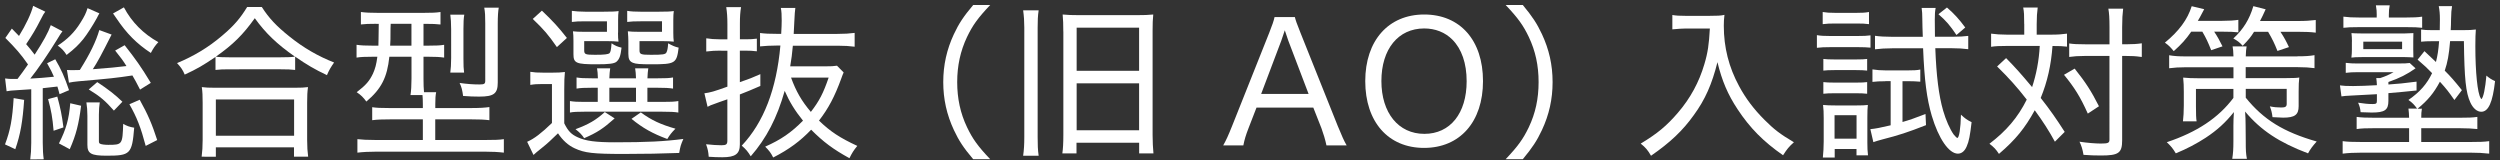
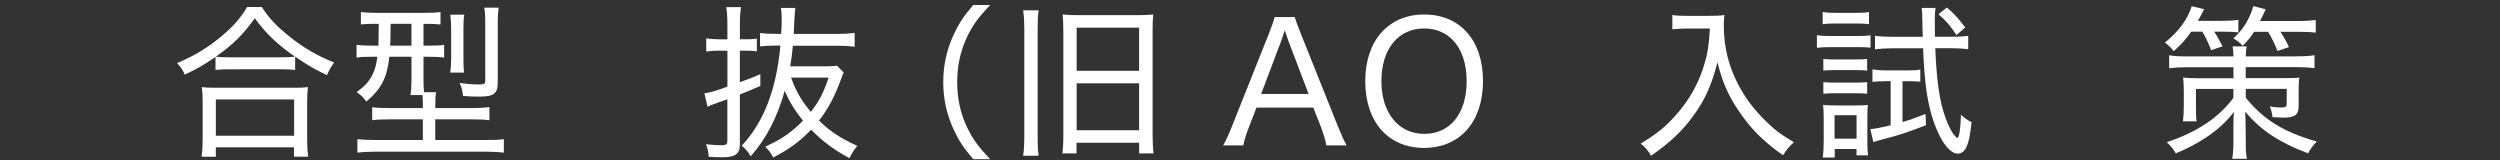
<svg xmlns="http://www.w3.org/2000/svg" version="1.1" id="レイヤー_1" x="0px" y="0px" viewBox="0 0 500 32" style="enable-background:new 0 0 500 32;" xml:space="preserve">
  <rect x="0" y="0" width="500" height="32" fill="#333333" stroke="none" />
  <style type="text/css">
	.st0{fill:#FFFFFF;}
</style>
  <g>
-     <path class="st0" d="M4.83,19.98c-0.3,4.33-0.73,6.86-1.77,9.86L1,28.88c1.07-2.83,1.47-5,1.73-9.26L4.83,19.98z M3.5,15.79   c1.03-1.37,1.03-1.37,2.1-2.9c-1.43-2.06-2.46-3.23-4.53-5.3l1.3-1.87c0.7,0.7,0.9,0.93,1.43,1.47C5.16,5,6.26,2.67,6.63,1.17   l2.43,1.17C8.73,2.77,8.69,2.83,8.09,4C7.16,5.83,6.5,6.93,5.23,8.83c0.8,0.93,0.93,1.1,1.7,2.1c1.73-2.66,2.7-4.4,3.23-5.9   l2.33,1.23c-0.33,0.43-0.5,0.7-1,1.53c-1.93,3.13-4,6.16-5.43,7.93c1.83-0.1,2.73-0.17,4.73-0.37c-0.4-0.9-0.57-1.3-1.37-2.7   l1.63-0.8c1.17,1.97,1.9,3.63,2.76,6.19l-1.9,0.8c-0.2-0.8-0.27-1-0.43-1.53c-1.7,0.2-1.7,0.2-2.93,0.33v10.89   c0,1.4,0.07,2.43,0.2,3.33l-2.7,0.03c0.13-0.97,0.2-2.06,0.2-3.36V17.85c-1.07,0.07-1.67,0.1-2.6,0.17c-1.47,0.1-1.7,0.1-2.33,0.23   l-0.3-2.56c0.7,0.1,0.97,0.1,1.67,0.1c0,0,0.13,0,0.27,0H3.5z M11.46,19.32c0.63,2.33,0.9,3.6,1.23,6.16l-1.97,0.67   c-0.23-2.7-0.47-4.03-1.1-6.33L11.46,19.32z M19.88,2.67c-0.17,0.3-0.23,0.37-0.5,0.93c-0.77,1.4-1.93,3.23-2.73,4.23   c-0.93,1.13-1.7,1.9-3.33,3.16c-0.57-0.87-0.97-1.3-1.77-1.87c1.9-1.23,3.36-2.66,4.53-4.56c0.83-1.3,1.13-1.97,1.43-2.93   L19.88,2.67z M11.79,28.68c1.43-2.83,2-4.83,2.26-8.03l2.17,0.5c-0.47,3.7-1,5.8-2.27,8.69L11.79,28.68z M28.01,17.92   c-0.73-1.43-0.97-1.86-1.53-2.83c-3.33,0.5-4.26,0.6-10.79,1.17c-0.93,0.1-1.23,0.13-1.9,0.27l-0.4-2.53   c0.43,0.03,0.67,0.03,1,0.03c0.4,0,0.53,0,1.57-0.03c2.03-3.2,3.26-5.76,3.9-7.99l2.46,0.9c-2.23,4.4-2.73,5.33-3.76,6.93   c3.36-0.27,4.7-0.37,6.73-0.63c-0.67-1.07-1.1-1.67-2.26-3.1l1.9-1.07c2.2,2.8,3.23,4.23,5.23,7.53L28.01,17.92z M19.95,20.48   c-0.1,0.7-0.17,1.5-0.17,2.43v5.2c0,0.4,0.03,0.53,0.23,0.63c0.23,0.13,0.87,0.23,1.63,0.23c2.83,0,2.86-0.07,3-4.2   c0.73,0.43,1.33,0.63,2.2,0.77c-0.43,5.26-0.77,5.6-5.5,5.6c-3.13,0-3.86-0.43-3.86-2.17v-5.83c0-1-0.07-1.8-0.2-2.66H19.95z    M19.45,16.42c2.1,1.37,3.63,2.56,5.03,3.93l-1.7,1.77c-1.67-1.9-2.73-2.83-5.03-4.23L19.45,16.42z M24.78,1.47   c1.57,2.96,3.9,5.3,6.89,6.96c-0.63,0.67-1,1.2-1.5,2.16c-2.8-1.83-4.86-3.9-6.89-6.93c-0.37-0.53-0.43-0.63-0.67-0.97L24.78,1.47z    M27.94,19.95c1.67,3,2.46,4.86,3.5,8.06l-2.3,1.17c-0.97-3.66-1.77-5.73-3.26-8.33L27.94,19.95z" />
    <path class="st0" d="M43.1,11.39c-2.46,1.67-3.7,2.4-6.16,3.53c-0.37-0.9-0.7-1.4-1.53-2.3c3.3-1.37,6.26-3.13,8.99-5.46   c2.37-2,3.66-3.5,5.03-5.76h2.93c1.43,2.23,2.93,3.83,5.53,5.9c2.8,2.26,5.76,3.96,8.93,5.2c-0.63,0.9-1,1.5-1.43,2.53   c-2.4-1.13-4.06-2.1-6.36-3.7v2.66c-0.73-0.1-1.6-0.13-2.86-0.13H45.76c-1.03,0-1.9,0.03-2.66,0.13V11.39z M40.33,31.34   c0.13-1.07,0.2-2,0.2-3.33v-7.49c0-1.27-0.03-2.17-0.17-3.1c0.7,0.1,1.43,0.13,2.66,0.13h15.92c1.23,0,1.97-0.03,2.66-0.13   c-0.13,0.9-0.17,1.77-0.17,3.1v7.49c0,1.37,0.07,2.33,0.2,3.33h-2.83v-1.87H43.17v1.87H40.33z M56.16,11.46   c1.3,0,2.13-0.03,2.83-0.13c-3.63-2.53-5.9-4.73-8.03-7.69c-2.36,3.3-4.33,5.26-7.79,7.69c0.63,0.1,1.47,0.13,2.63,0.13H56.16z    M43.17,27.15h15.65v-7.26H43.17V27.15z" />
    <path class="st0" d="M75.24,4.76c-1.4,0-2.26,0.03-3.06,0.13V2.4c0.97,0.13,1.9,0.17,3.33,0.17h9.29c1.53,0,2.43-0.03,3.3-0.17v2.5   c-0.8-0.1-1.63-0.13-3-0.13h-0.4v4.36h0.97c1.57,0,2.33-0.03,3.16-0.17v2.56c-0.9-0.13-1.7-0.17-3.1-0.17H84.7v4.43   c0,1.2,0.03,1.8,0.1,2.66h2.43c-0.13,0.67-0.17,1.23-0.17,2.4v0.77h7.09c1.83,0,2.83-0.07,3.73-0.2v2.63   c-1.03-0.13-2.1-0.17-3.7-0.17h-7.13v4.13h9.96c1.83,0,2.9-0.03,3.76-0.17v2.7c-1.07-0.13-2.37-0.2-3.9-0.2H75.34   c-1.5,0-2.8,0.07-3.86,0.2v-2.7c0.8,0.1,2,0.17,3.73,0.17h9.36v-4.13h-6.43c-1.6,0-2.66,0.03-3.7,0.17v-2.6   c0.87,0.13,1.7,0.17,3.5,0.17h6.63v-0.77c0-0.8-0.03-1.33-0.07-1.83h-2.4c0.13-0.83,0.2-1.9,0.2-3.26v-4.4h-4.43   c-0.43,4.13-1.6,6.43-4.6,8.96c-0.6-0.83-1.07-1.3-1.93-1.87c1.87-1.43,2.56-2.26,3.26-3.73c0.43-0.97,0.67-1.8,0.87-3.36h-1.03   c-1.37,0-2.3,0.03-3.13,0.17V8.96c0.87,0.13,1.77,0.17,3.2,0.17h1.17c0.03-0.53,0.03-2,0.07-4.36H75.24z M78.14,4.76   C78.1,5.43,78.1,6,78.1,6.33c0,1.57,0,1.63-0.07,2.8h4.26V4.76H78.14z M90.06,14.52c0.1-0.73,0.17-1.67,0.17-2.93V5.86   c0-1.27-0.07-2.2-0.17-2.93h2.8c-0.13,0.7-0.17,1.5-0.17,2.83v6c0,1.33,0.03,2.06,0.13,2.76H90.06z M99.55,16.52   c0,2.2-0.77,2.8-3.7,2.8c-1,0-2-0.03-3.23-0.13c-0.17-1.2-0.3-1.77-0.7-2.6c1.47,0.2,2.63,0.3,3.96,0.3c1,0,1.17-0.13,1.17-0.77   V4.66c0-1.43-0.03-2.2-0.2-3.13h2.9c-0.13,0.7-0.2,1.73-0.2,3.26V16.52z" />
-     <path class="st0" d="M106.05,14.36c0.83,0.13,1.37,0.17,2.6,0.17h1.83c1.03,0,1.7-0.03,2.5-0.13c-0.1,1.1-0.13,1.73-0.13,3.53v6.73   c0.77,1.57,1.43,2.23,2.7,2.8c1.57,0.73,3.56,1,7.43,1c6.33,0,9.83-0.17,13.69-0.67c-0.53,1.23-0.6,1.47-0.83,2.8   c-3.43,0.13-6.99,0.2-11.09,0.2c-6.13,0-7.83-0.2-9.82-1.13c-1.3-0.6-2.4-1.6-3.33-3c-1.37,1.33-2.1,2.03-3.2,2.9   c-1.07,0.87-1.17,0.93-1.7,1.43l-1.27-2.63c1.43-0.63,2.86-1.73,4.96-3.76v-7.79h-1.93c-1.03,0-1.57,0.03-2.4,0.17V14.36z    M108.38,2.13c2.3,2.2,3.3,3.3,5,5.46l-2,1.83c-1.73-2.5-2.66-3.56-4.83-5.63L108.38,2.13z M118.44,17.55   c-1.5,0-2.33,0.03-3.13,0.17v-2.23c0.73,0.13,1.5,0.17,3.1,0.17h1.17c-0.03-1-0.07-1.3-0.17-2h2.63c-0.1,0.6-0.13,1.1-0.17,2h5.33   c-0.03-0.87-0.07-1.4-0.17-2h2.63c-0.1,0.67-0.13,1.1-0.17,2h2.06c1.57,0,2.33-0.03,3.06-0.17v2.23c-0.83-0.13-1.6-0.17-3.13-0.17   h-2v2.83h2.96c1.7,0,2.4-0.03,3.23-0.17v2.3c-0.77-0.13-1.63-0.17-3.23-0.17h-15.55c-1.37,0-2.2,0.03-2.9,0.17v-2.3   c0.77,0.13,1.47,0.17,2.86,0.17h2.7v-2.83H118.44z M123.6,6.53c0,0.83,0.03,1.33,0.1,1.8c-0.7-0.07-1.23-0.1-2.1-0.1h-4.76v1.8   c0,0.83,0.2,0.93,2.17,0.93c1.93,0,2.63-0.1,2.9-0.33c0.2-0.23,0.3-0.63,0.4-1.97c0.7,0.47,1.23,0.7,2,0.87   c-0.2,1.7-0.43,2.3-1.03,2.83c-0.47,0.37-1.47,0.5-3.96,0.5c-4.1,0-4.63-0.23-4.63-2.03V8.16c0-0.9-0.03-1.33-0.1-1.9   c0.6,0.07,1.13,0.1,2.17,0.1h4.63v-2.1h-4.36c-1.23,0-1.9,0.03-2.66,0.13V2.17c0.73,0.1,1.63,0.17,2.66,0.17h3.73   c1.56,0,2.3-0.03,2.96-0.13c-0.07,0.53-0.1,0.97-0.1,1.83V6.53z M122.93,23.68c-2.33,2.07-3.5,2.83-6.1,3.96   c-0.43-0.67-0.87-1.13-1.73-1.8c2.63-0.97,4.1-1.83,5.86-3.43L122.93,23.68z M121.87,20.38h5.33v-2.83h-5.33V20.38z M134.66,6.53   c0,0.8,0.03,1.33,0.1,1.8c-0.7-0.07-1.23-0.1-2.1-0.1h-4.76v1.8c0,0.83,0.23,0.93,2.3,0.93c2.4,0,2.9-0.07,3.1-0.5   c0.17-0.33,0.27-0.83,0.33-1.8c0.77,0.43,1.33,0.7,2.1,0.87c-0.4,3.16-0.67,3.33-5.5,3.33c-2.16,0-3.1-0.07-3.63-0.3   c-0.7-0.27-0.93-0.77-0.93-1.8V8.23c0-0.47-0.03-1.13-0.1-1.97c0.6,0.07,1.13,0.1,2.17,0.1h4.66v-2.1h-4.3   c-1.23,0-1.9,0.03-2.66,0.13V2.17c0.73,0.13,1.6,0.17,2.66,0.17h3.73c1.53,0,2.23-0.03,2.93-0.13c-0.07,0.47-0.1,0.97-0.1,1.83   V6.53z M128.16,22.48c2.2,1.6,3.96,2.4,6.93,3.26c-0.77,0.77-1.13,1.23-1.63,2.06c-2.96-1.1-4.93-2.2-7.16-4.03L128.16,22.48z" />
    <path class="st0" d="M143.95,10.13c-0.87,0-1.57,0.03-2.7,0.17V7.66c0.87,0.13,1.6,0.2,2.66,0.2h1.57V4.83   c0-1.4-0.07-2.33-0.23-3.4h2.96c-0.17,1-0.23,1.93-0.23,3.33v3.1h1.13c0.9,0,1.57-0.03,2.26-0.13v2.53   c-0.8-0.1-1.43-0.13-2.33-0.13h-1.07v6.3c1.97-0.67,2.43-0.87,4.1-1.6v2.36c-1.9,0.83-2.57,1.1-4.1,1.7v9.99   c0,1.9-0.9,2.57-3.5,2.57c-0.87,0-1.8-0.03-2.73-0.1c-0.07-0.97-0.17-1.5-0.53-2.5c1.23,0.13,2.23,0.2,3.06,0.2   c0.97,0,1.2-0.17,1.2-0.93v-8.26l-1.63,0.57l-0.9,0.33c-0.67,0.23-1.03,0.37-1.43,0.6l-0.63-2.7c1.2-0.17,1.83-0.33,4.6-1.33v-7.19   H143.95z M168.73,14.49c-0.13,0.3-0.27,0.6-0.47,1.2c-1.33,3.66-2.6,6.03-4.46,8.43c2.23,2.17,4.2,3.46,7.66,5.06   c-0.77,0.93-1.1,1.5-1.57,2.46c-3.23-1.77-5.23-3.26-7.66-5.7c-2.17,2.27-4.4,3.93-7.59,5.56c-0.47-0.93-0.77-1.33-1.6-2.17   c3.16-1.4,5.23-2.83,7.56-5.2c-1.6-1.97-2.7-3.76-3.66-5.96c-1.53,5.4-3.63,9.46-6.79,13.09c-0.6-0.97-0.93-1.37-1.8-2.13   c4.4-4.66,6.96-11.32,7.73-20.02h-0.67c-1.33,0-2.36,0.07-3.4,0.17V6.6c0.93,0.13,1.9,0.17,3.4,0.17h0.83   c0.07-1.27,0.1-1.9,0.1-2.63c0-1.17-0.03-1.83-0.17-2.56h2.9c-0.1,0.63-0.13,1.3-0.2,2.63c-0.03,0.4-0.07,1.27-0.13,2.57h8.73   c1.4,0,2.46-0.07,3.46-0.2v2.76c-0.97-0.13-2.03-0.2-3.43-0.2h-8.93c-0.13,1.5-0.3,2.83-0.53,4.13h6.93c1.2,0,1.8-0.03,2.43-0.13   L168.73,14.49z M158.21,15.52c1,2.76,2.13,4.7,3.96,6.86c1.7-2.2,2.5-3.76,3.56-6.86H158.21z" />
    <path class="st0" d="M194.64,31.84c-1.97-2.33-2.86-3.7-3.86-5.83c-1.43-3.06-2.13-6.19-2.13-9.59s0.7-6.53,2.13-9.59   c1-2.13,1.9-3.5,3.86-5.83h3.4c-2.5,2.63-3.53,4.1-4.63,6.39c-1.33,2.8-1.97,5.76-1.97,9.03c0,3.26,0.63,6.23,1.97,9.03   c1.1,2.3,2.13,3.76,4.63,6.39H194.64z" />
    <path class="st0" d="M207.73,2.07c-0.17,1.13-0.2,2.07-0.2,3.46v21.91c0,1.53,0.03,2.5,0.2,3.7h-3.1c0.17-1.2,0.23-2.3,0.23-3.73   V5.53c0-1.2-0.07-2.3-0.23-3.46H207.73z M212.66,6.3c0-1.4-0.03-2.4-0.13-3.4c1,0.1,1.87,0.13,3.33,0.13h11.46   c1.5,0,2.4-0.03,3.33-0.13c-0.1,1.03-0.13,1.83-0.13,3.2v20.92c0,1.3,0.07,2.63,0.17,3.66h-2.86v-2.13H215.3v2.13h-2.83   c0.13-0.93,0.2-2.03,0.2-3.76V6.3z M215.33,14.16h12.49V5.53h-12.49V14.16z M215.33,26.05h12.49v-9.39h-12.49V26.05z" />
    <path class="st0" d="M265.29,29.08c-0.23-1.13-0.63-2.43-1-3.43l-1.63-4.13H251.3l-1.6,4.13c-0.53,1.37-0.8,2.23-1.03,3.43h-4.03   c0.6-1.07,0.97-1.87,1.77-3.86l7.43-18.65c0.63-1.6,0.9-2.37,1.07-3.16h4.06c0.17,0.67,0.33,1.17,1.13,3.16l7.46,18.65   c0.83,2.03,1.27,3,1.77,3.86H265.29z M257.66,8.13c-0.1-0.3-0.1-0.3-0.7-2.07c-0.17,0.47-0.3,0.87-0.37,1.1   c-0.17,0.47-0.27,0.8-0.33,0.97l-4.03,10.66h9.49L257.66,8.13z" />
    <path class="st0" d="M296.6,16.22c0,8.13-4.6,13.36-11.79,13.36c-7.16,0-11.76-5.2-11.76-13.36c0-8.09,4.63-13.32,11.79-13.32   C292.03,2.9,296.6,8.06,296.6,16.22z M293.33,16.25c0-3.6-1-6.46-2.86-8.33c-1.47-1.47-3.43-2.23-5.63-2.23   c-5.2,0-8.56,4.13-8.56,10.52c0,6.36,3.4,10.56,8.59,10.56C290.03,26.78,293.33,22.68,293.33,16.25z" />
-     <path class="st0" d="M301.13,31.84c2.5-2.63,3.53-4.1,4.63-6.39c1.33-2.8,1.96-5.7,1.96-9.03s-0.63-6.23-1.96-9.03   c-1.1-2.3-2.13-3.76-4.63-6.39h3.43c1.93,2.33,2.83,3.7,3.83,5.83c1.43,3.06,2.13,6.16,2.13,9.59c0,3.43-0.7,6.53-2.13,9.59   c-1,2.13-1.9,3.5-3.83,5.83H301.13z" />
    <path class="st0" d="M337.2,5.7c-0.7,0-1.6,0.07-2.73,0.17V3c0.77,0.13,1.4,0.17,2.7,0.17h4.66c1.57,0,2.4-0.03,3.06-0.2   c-0.1,0.8-0.13,1.47-0.13,2.2c0,4.3,1,8.26,3.06,12.06c1.3,2.43,2.96,4.63,5.1,6.76c1.87,1.87,3.06,2.8,5.86,4.46   c-1.03,0.93-1.33,1.3-2.17,2.6c-3.93-2.73-6.63-5.46-9.09-9.19c-1.96-2.96-3.13-5.7-4.03-9.43c-1.1,4.4-2.46,7.49-4.73,10.59   c-2.23,3.13-4.76,5.5-8.56,8.13c-0.6-1.07-1.1-1.67-2.06-2.43c3.36-2.03,5.2-3.56,7.43-6.16c2.5-2.9,4.26-6.16,5.3-9.72   c0.7-2.33,0.93-4.03,1.1-7.13H337.2z" />
    <path class="st0" d="M363.38,7.03c0.77,0.13,1.4,0.17,2.66,0.17h5.4c1.33,0,1.93-0.03,2.66-0.13v2.46c-0.8-0.07-1.3-0.1-2.43-0.1   h-5.63c-1.17,0-1.8,0.03-2.66,0.13V7.03z M364.54,2.4c0.77,0.13,1.33,0.17,2.5,0.17h4.26c1.17,0,1.73-0.03,2.5-0.17v2.43   c-0.67-0.1-1.43-0.13-2.5-0.13h-4.26c-1.07,0-1.7,0.03-2.5,0.13V2.4z M364.57,31.51c0.1-1,0.17-2.1,0.17-3.23v-4.63   c0-1.13-0.03-1.83-0.13-2.66c0.73,0.07,1.37,0.1,2.66,0.1h3.9c1.23,0,1.9-0.03,2.4-0.1c-0.07,0.57-0.1,1.33-0.1,2.56v4.96   c0,0.97,0.03,1.8,0.13,2.56h-2.3v-1.27h-4.36v1.7H364.57z M364.67,11.79c0.7,0.07,1.1,0.1,2.23,0.1h4.36c1.13,0,1.57-0.03,2.17-0.1   v2.33c-0.77-0.07-1.1-0.1-2.17-0.1h-4.36c-1.07,0-1.63,0.03-2.23,0.1V11.79z M364.67,16.42c0.7,0.07,1.07,0.1,2.23,0.1h4.36   c1.1,0,1.57-0.03,2.17-0.1v2.33c-0.73-0.07-1.17-0.1-2.2-0.1h-4.36c-1.03,0-1.53,0.03-2.2,0.1V16.42z M366.91,27.74h4.4v-4.7h-4.4   V27.74z M377.06,16.25c-1.07,0-1.8,0.03-2.57,0.13v-2.5c0.9,0.13,1.6,0.2,2.67,0.2h4.4c1.1,0,1.83-0.03,2.5-0.17v2.43   c-0.83-0.07-1.53-0.1-2.33-0.1h-1.23v8.16c1.5-0.43,2.33-0.73,4.6-1.6l0.1,2.23c-3.63,1.43-5.5,2.03-8.63,2.83   c-0.9,0.23-1.3,0.37-1.9,0.57l-0.6-2.6c1.1-0.1,2.03-0.3,4.06-0.77v-8.83H377.06z M378.4,9.66c-1.23,0-2.4,0.07-3.4,0.2v-2.7   c0.9,0.13,2.03,0.2,3.43,0.2h6.13c-0.07-1.73-0.07-2.2-0.1-3.7c0-0.83-0.03-1.33-0.13-2.07h2.8c-0.13,0.67-0.17,1.2-0.17,2.3   c0,1.17,0,1.77,0.03,3.46h3.56c1.37,0,2.23-0.07,3.1-0.17v2.66c-0.97-0.13-2.13-0.2-3.43-0.2h-3.16c0.2,5.46,0.7,9.49,1.57,12.49   c0.53,1.86,1.37,3.73,2.1,4.76c0.3,0.37,0.63,0.7,0.73,0.7c0.37,0,0.67-1.9,0.73-4.66c0.77,0.73,1.23,1.07,2.13,1.5   c-0.3,2.63-0.53,3.86-0.97,4.83c-0.4,0.97-1.03,1.47-1.77,1.47c-1.8,0-3.86-3-5.23-7.59c-1-3.43-1.47-7.09-1.73-13.49H378.4z    M389.39,1.5c1.43,1.23,2.46,2.37,3.66,4L391.29,7c-1.27-1.9-2.06-2.83-3.6-4.16L389.39,1.5z" />
-     <path class="st0" d="M404.84,4.8c0-1.77-0.03-2.43-0.2-3.3h2.9c-0.13,1.03-0.2,1.9-0.2,3.3v2.13h2.96c1.3,0,2.13-0.07,3.1-0.2v2.6   c-0.77-0.1-1.57-0.13-2.9-0.13c-0.27,3.76-1.03,7.19-2.36,10.39c1.87,2.37,3.16,4.23,4.8,6.79l-1.96,1.96   c-1.2-2.2-2.4-4.06-4.03-6.29c-1.93,3.53-3.83,5.89-7.16,8.73c-0.6-0.93-1-1.33-1.9-2.03c3.4-2.6,5.66-5.23,7.46-8.83   c-1.93-2.5-3.56-4.3-5.93-6.63l1.8-1.67c1.96,2,2.9,3.06,5.2,5.8c0.83-2.5,1.37-5.26,1.53-8.23h-6.73c-1.33,0-2.13,0.03-3,0.17   V6.73c1,0.13,1.87,0.2,3.13,0.2h3.5V4.8z M414.93,13.72c2.23,2.8,3.3,4.46,4.86,7.53l-2.23,1.47c-1.5-3.36-2.7-5.26-4.76-7.76   L414.93,13.72z M416.97,11.19c-1.33,0-2.23,0.07-3.13,0.2v-2.7c0.83,0.13,1.7,0.17,3.16,0.17h4.9V5.43c0-1.77-0.07-2.8-0.23-3.7   h2.96c-0.13,1.03-0.2,2.1-0.2,3.7v3.43h0.7c1.37,0,2.4-0.07,3.23-0.2v2.73c-0.13-0.03-0.27-0.03-0.33-0.03   c-0.87-0.13-1.67-0.17-2.9-0.17h-0.7v16.85c0,2.57-0.7,3.06-4.23,3.06c-1.2,0-2.17-0.03-3.5-0.13c-0.2-1.17-0.4-1.77-0.8-2.63   c1.5,0.23,3.2,0.37,4.26,0.37c1.47,0,1.73-0.13,1.73-0.8V11.19H416.97z" />
    <path class="st0" d="M438.25,6.33c-1.1,1.57-1.9,2.46-3.5,3.9c-0.67-0.8-0.93-1.1-1.77-1.7c2.83-2.33,4.53-4.63,5.36-7.29l2.5,0.6   c-0.9,1.7-0.9,1.7-1.27,2.33h4.8c1.43,0,2.43-0.07,3.3-0.2v2.5c-0.9-0.1-1.7-0.13-2.9-0.13h-1.93c0.67,1,1.1,1.8,1.66,2.93   l-2.26,0.77c-0.63-1.57-1-2.4-1.77-3.7H438.25z M459.5,11.26c1.63,0,2.5-0.07,3.4-0.23v2.6c-1-0.13-1.97-0.2-3.4-0.2h-10.36v2.2   h7.59c2.46-0.03,2.46-0.03,3.13-0.13c-0.1,0.73-0.13,1.6-0.13,2.83v2.9c0,1.73-0.77,2.3-3.1,2.3c-0.13,0-0.83-0.03-2.13-0.1   c-0.1-0.83-0.23-1.4-0.53-2.16c0.77,0.17,1.57,0.23,2.3,0.23c0.8,0,1.07-0.17,1.07-0.73v-3h-8.19v1.77   c3.56,4.4,7.56,6.86,14.19,8.76c-0.87,0.97-1.26,1.5-1.73,2.37c-5.8-2.2-9.43-4.6-12.59-8.36c0.07,0.97,0.1,1.87,0.1,2.73   l0.03,3.16c0,1.9,0.03,2.5,0.23,3.56h-2.93c0.17-1.13,0.23-1.93,0.23-3.56v-3.13c0-0.77,0.03-1.63,0.1-2.66   c-1.7,2.13-3.36,3.63-5.63,5.13c-1.8,1.17-3.73,2.2-5.99,3.13c-0.6-1-0.93-1.4-1.8-2.23c6.06-2.03,10.32-4.86,13.32-8.86v-1.8   h-7.49v3.53c0,1.47,0.03,2.4,0.13,2.96h-2.73c0.1-0.87,0.17-1.93,0.17-3.16v-2.76c0-1.07-0.03-1.93-0.13-2.83   c0.87,0.1,1.93,0.13,3.03,0.13h7.03v-2.2h-9.53c-1.3,0-2.4,0.07-3.33,0.2v-2.6c1,0.17,1.9,0.23,3.33,0.23h9.53   c-0.03-1.1-0.07-1.4-0.17-2h2.8c-0.1,0.57-0.13,0.97-0.17,2H459.5z M450.81,6.36c-0.67,1.07-1,1.47-2.27,2.8   c-0.63-0.7-1-0.97-1.87-1.47c1.97-1.8,3.23-3.83,4-6.46l2.46,0.63C452.6,3,452.44,3.4,452,4.2h7.59c1.53,0,2.5-0.07,3.56-0.2v2.53   c-1.03-0.13-2.06-0.17-3.5-0.17h-3.56c0.77,1.17,1.17,1.93,1.7,3.06l-2.3,0.77c-0.6-1.53-1.03-2.4-1.87-3.83H450.81z" />
-     <path class="st0" d="M477.68,20.18c0,1.83-0.73,2.33-3.33,2.33c-0.37,0-0.63,0-2.23-0.07c-0.07-0.77-0.2-1.23-0.5-1.9   c1.1,0.17,2,0.27,2.86,0.27c0.77,0,0.9-0.1,0.9-0.67v-1.3c-1.2,0.07-1.2,0.07-5.06,0.27c-0.9,0.03-1.6,0.1-2.03,0.17l-0.3-2.2   c0.7,0.1,1.43,0.13,2.63,0.13c1.1,0,3.06-0.07,4.76-0.17c-0.03-0.7-0.07-0.97-0.13-1.43h0.8c1.1-0.37,1.63-0.6,2.66-1.17h-7.26   c-0.9,0-1.53,0.03-2.3,0.13v-2c0.9,0.1,1.33,0.13,2.36,0.13h8.03c1.37,0,1.87-0.03,2.4-0.1l1.17,1.07   c-1.77,1.23-3.13,1.93-5.43,2.73v0.5c1.97-0.13,2.96-0.23,5.63-0.57v1.77c-2.3,0.23-3.2,0.33-5.63,0.53V20.18z M484.38,21.72   c-0.1,0.6-0.13,1.07-0.13,1.83h7.56c1.8,0,2.73-0.03,3.66-0.17v2.43c-1-0.1-2.1-0.17-3.66-0.17h-7.56v2.76h9.79   c1.83,0,2.8-0.03,3.8-0.17v2.5c-1.1-0.13-2.36-0.2-3.9-0.2h-21.55c-1.57,0-2.8,0.07-3.86,0.2v-2.5c0.9,0.13,1.93,0.17,3.8,0.17   h9.49v-2.76h-6.83c-1.73,0-2.7,0.03-3.66,0.17v-2.43c0.9,0.13,1.97,0.17,3.66,0.17h6.83c0-0.67-0.07-1.27-0.13-1.83h1.73   c-0.57-0.77-0.93-1.17-1.73-1.73c2.3-1.6,3.7-3.2,4.73-5.36c-1-1.03-1.5-1.5-2.9-2.7l1.37-1.7c1.63,1.53,1.63,1.53,2.3,2.17   c0.33-1.3,0.5-2.4,0.63-4.16h-1.37c-0.93,0-1.63,0.03-2.23,0.1V5.9c0.6,0.1,1.23,0.13,2.26,0.13h1.47c0.03-0.73,0.03-0.87,0.03-2.1   c0-1.17-0.07-1.9-0.23-2.7h2.66c-0.13,0.8-0.17,1.23-0.2,2.6c0,1-0.03,1.37-0.07,2.2h2.4c1.2,0,1.93-0.03,2.63-0.13   c-0.07,0.73-0.1,1.8-0.1,3.36c0,5.16,0.43,9.43,1.07,10.36c0.03,0.1,0.07,0.13,0.07,0.13l0.07,0.07c0.4-0.3,0.77-2.13,1-4.7   c0.57,0.5,1.1,0.83,1.73,1.1c-0.47,4.26-1.33,6.13-2.76,6.13c-0.83,0-1.63-0.67-2.17-1.83c-0.93-2-1.2-4.76-1.3-12.29h-2.76   c-0.23,2.76-0.5,4.2-1.07,5.9c1.23,1.23,1.87,1.97,3.43,3.9l-1.5,1.97c-1.17-1.67-1.6-2.23-2.9-3.66c-1.23,2.3-2.43,3.73-4.46,5.4   H484.38z M475.35,3.07c0-0.77-0.03-1.2-0.17-2h2.76c-0.13,0.7-0.17,1.13-0.17,1.97V3.5h3.6c1.23,0,2.17-0.03,3.06-0.17v2.23   c-0.77-0.1-1.7-0.13-3.03-0.13h-9.69c-1.47,0-2.17,0.03-3.03,0.13V3.33c0.97,0.13,1.77,0.17,3.06,0.17h3.6V3.07z M470.39,8.29   c0-0.57-0.03-1.1-0.1-1.67c0.37,0.03,0.87,0.07,2,0.07h8.66c0.4,0,1.17-0.03,1.73-0.07c-0.03,0.53-0.03,0.97-0.03,1.57v1.7   c0,0.6,0,1.03,0.03,1.6c-0.6-0.03-1.07-0.07-1.67-0.07h-8.66c-0.97,0-1.57,0.03-2.07,0.1c0.07-0.53,0.1-1.1,0.1-1.67V8.29z    M472.66,9.83h7.76v-1.5h-7.76V9.83z" />
  </g>
</svg>